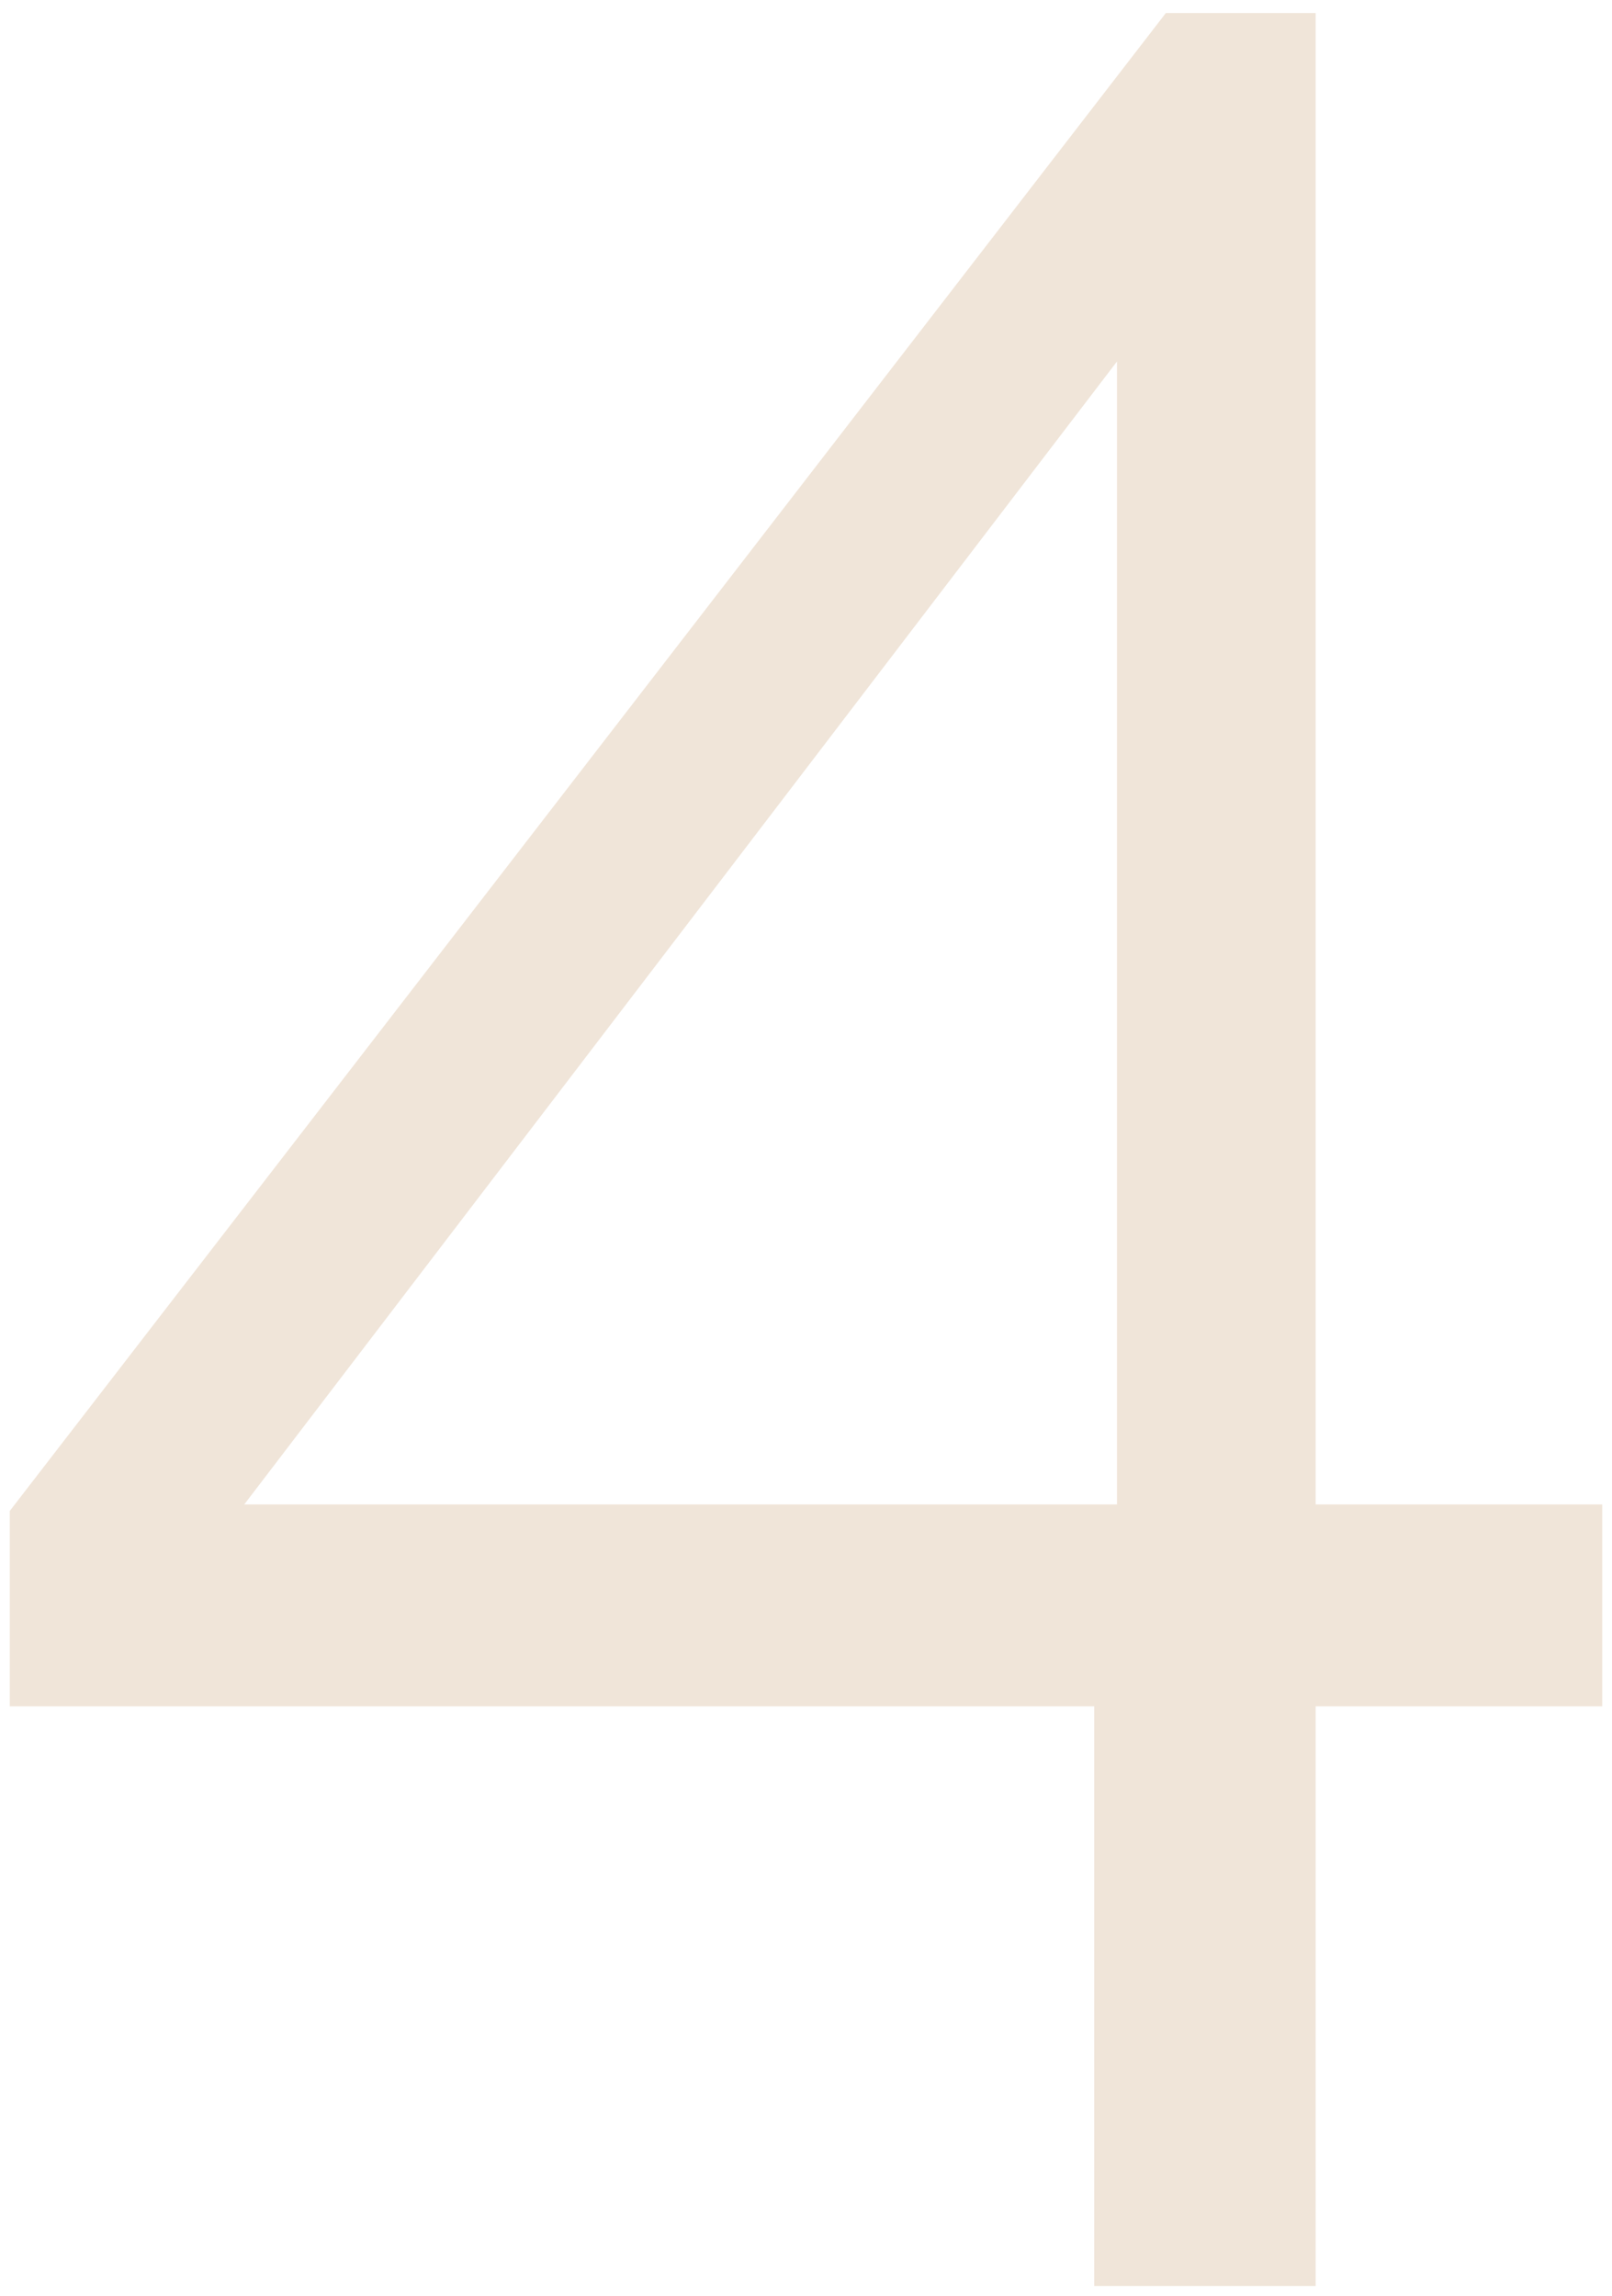
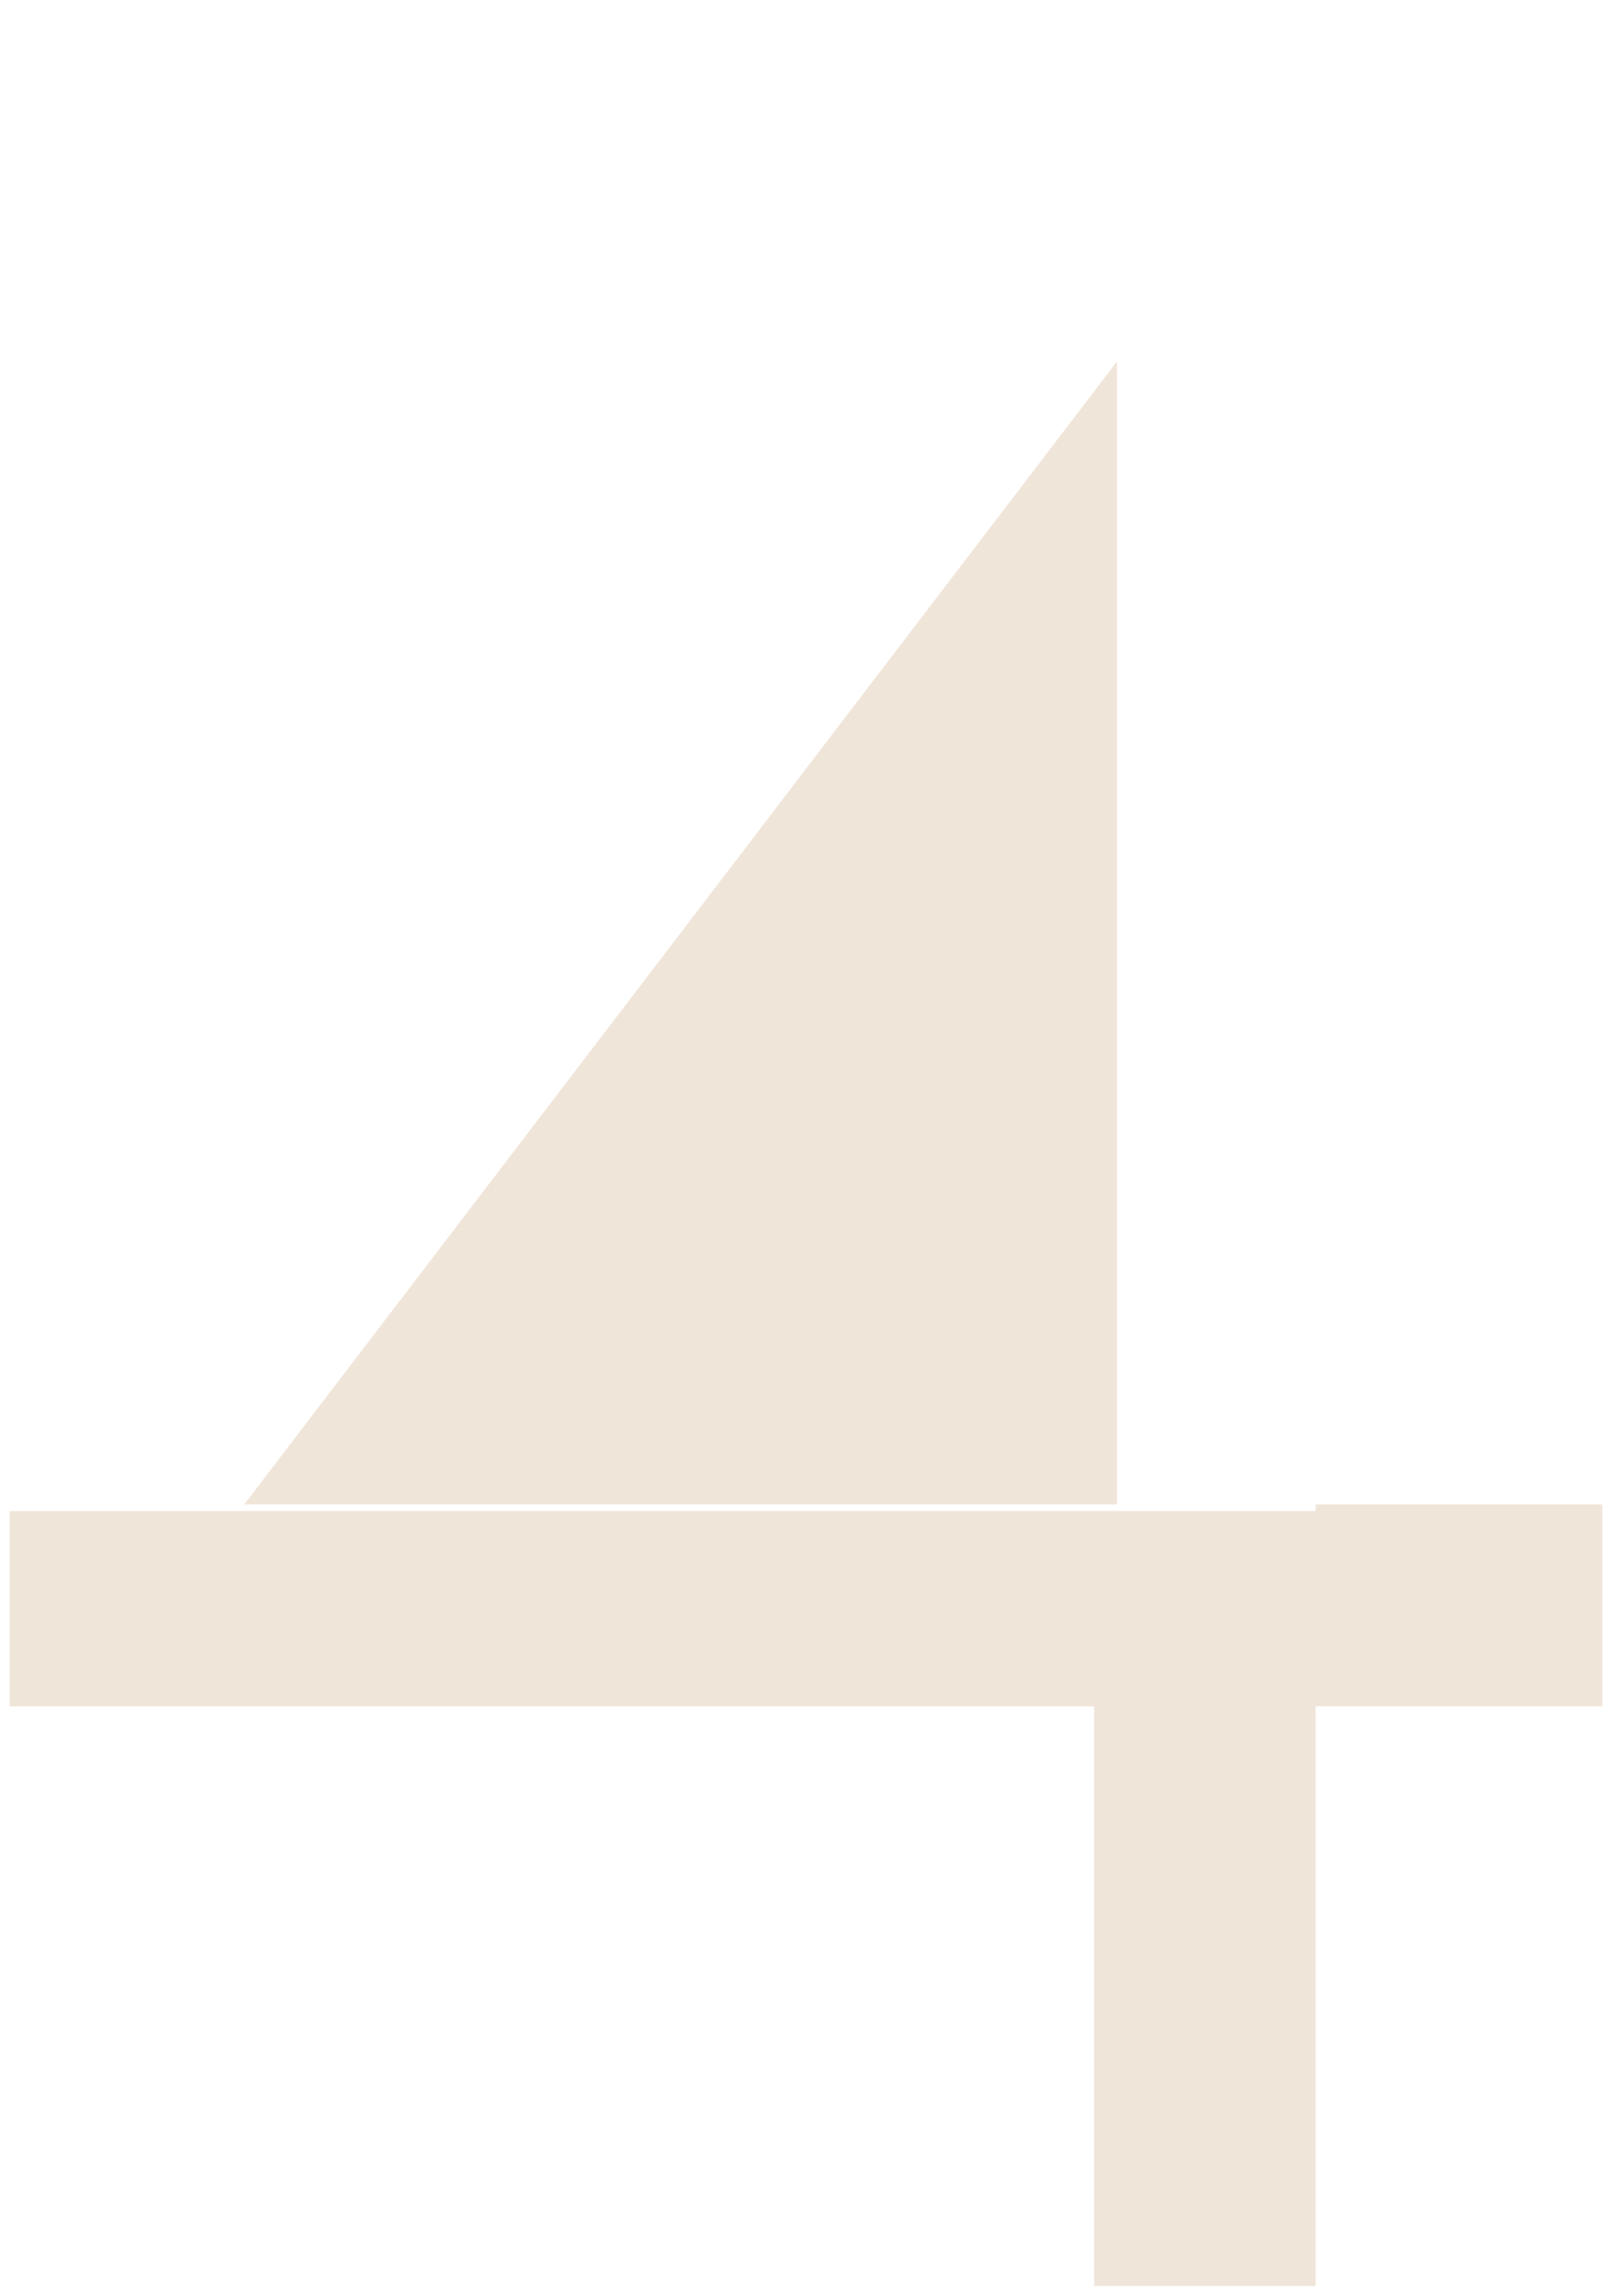
<svg xmlns="http://www.w3.org/2000/svg" width="99" height="141" viewBox="0 0 99 141" fill="none">
-   <path d="M67.2 140.4V104.8H0.6V92.8L71.6 0.8H80.8V92.4H98.4V104.8H80.8V140.4H67.2ZM15 92.4H68.6V22.2L15 92.4Z" fill="#F0E5D9" />
+   <path d="M67.2 140.4V104.8H0.6V92.8H80.8V92.4H98.4V104.8H80.8V140.4H67.2ZM15 92.4H68.6V22.2L15 92.4Z" fill="#F0E5D9" />
</svg>